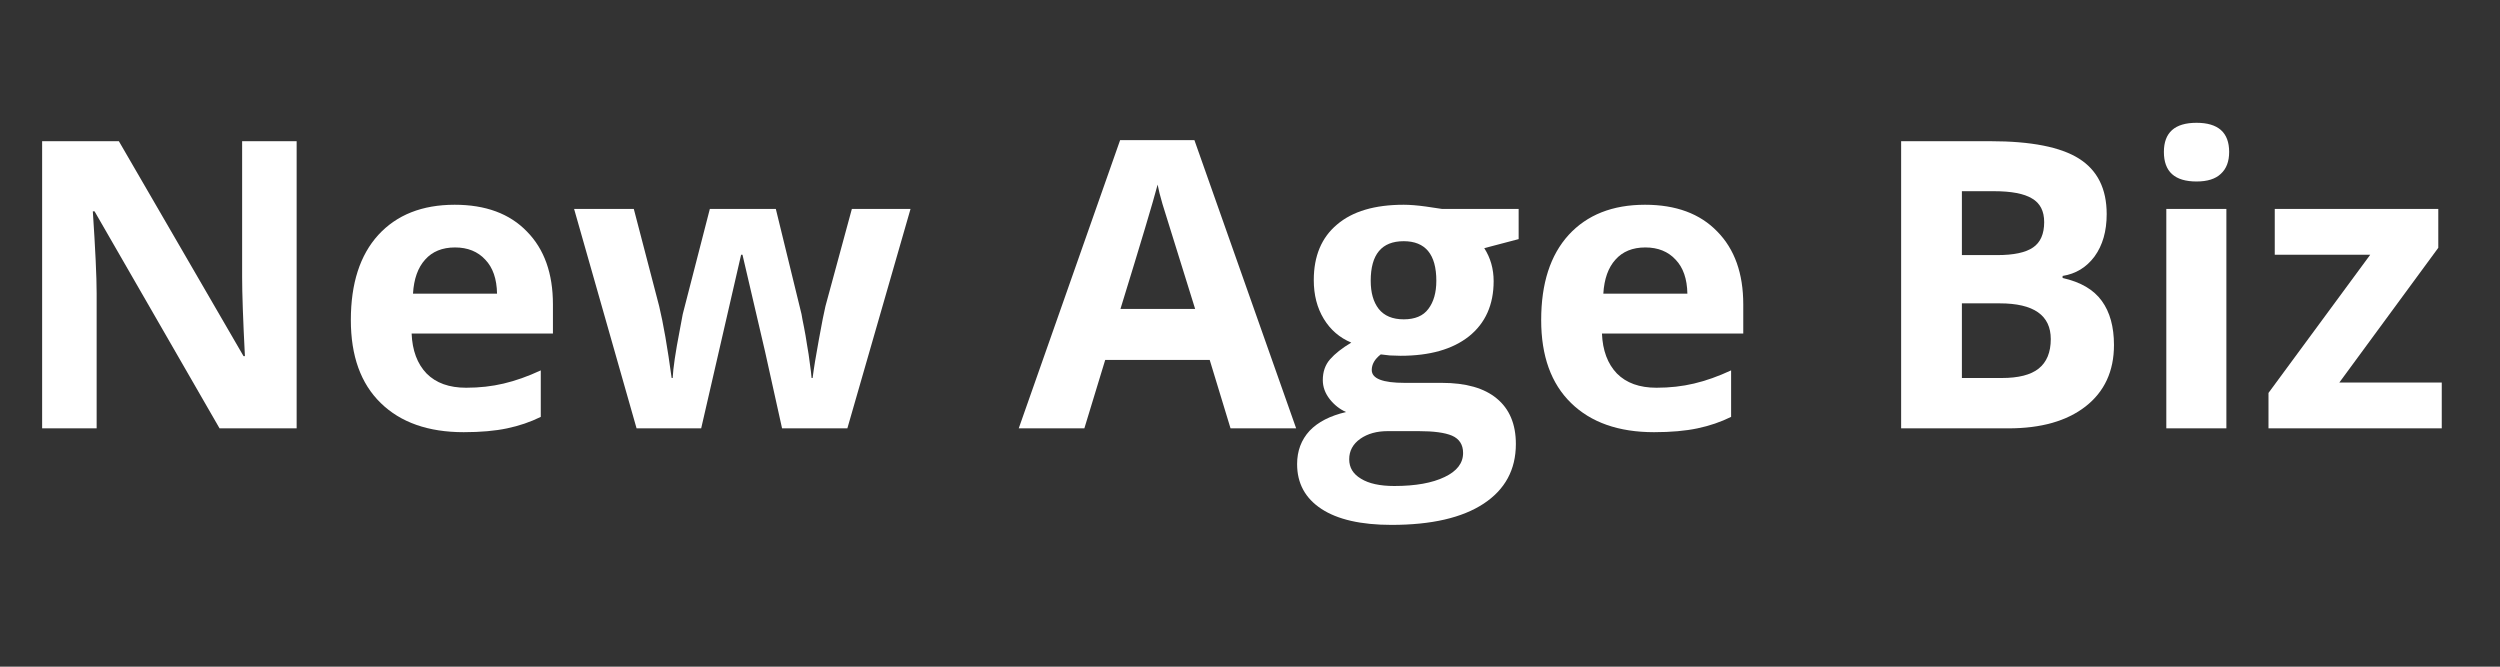
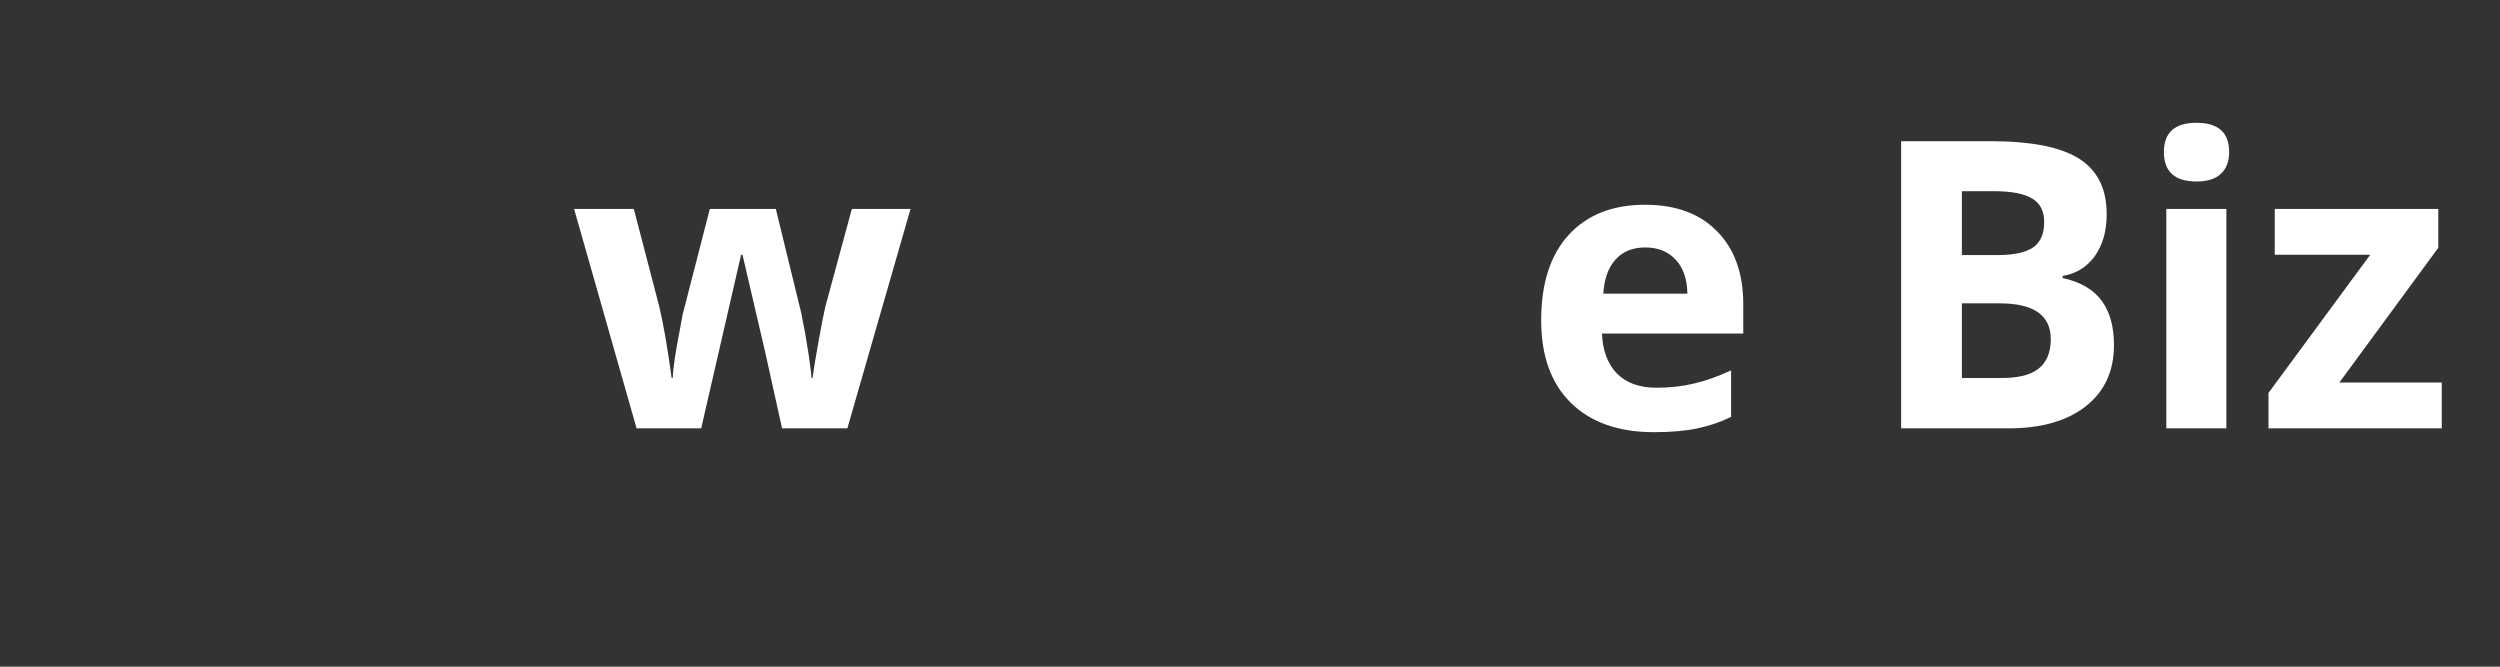
<svg xmlns="http://www.w3.org/2000/svg" width="150" zoomAndPan="magnify" viewBox="0 0 112.5 30" height="40" preserveAspectRatio="xMidYMid meet" version="1.2">
  <rect x="0" y="0" width="112.5" height="30" fill="#333333" stroke="none" />
  <defs>
    <clipPath id="c20781cbbe">
-       <path d="M 1.574 6 L 14 6 L 14 20 L 1.574 20 Z M 1.574 6 " />
-     </clipPath>
+       </clipPath>
  </defs>
  <g id="7f79eed1ca">
    <g clip-rule="nonzero" clip-path="url(#c20781cbbe)">
      <g style="fill:#ffffff;fill-opacity:1;">
        <g transform="translate(0.271, 19.276)">
          <path style="stroke:none" d="M 13.078 0 L 9.609 0 L 3.984 -9.766 L 3.906 -9.766 C 4.02 -8.047 4.078 -6.816 4.078 -6.078 L 4.078 0 L 1.625 0 L 1.625 -12.922 L 5.078 -12.922 L 10.688 -3.25 L 10.75 -3.25 C 10.664 -4.926 10.625 -6.109 10.625 -6.797 L 10.625 -12.922 L 13.078 -12.922 Z M 13.078 0 " />
        </g>
      </g>
    </g>
    <g style="fill:#ffffff;fill-opacity:1;">
      <g transform="translate(14.976, 19.276)">
-         <path style="stroke:none" d="M 5.5 -8.141 C 4.926 -8.141 4.477 -7.957 4.156 -7.594 C 3.832 -7.238 3.648 -6.727 3.609 -6.062 L 7.391 -6.062 C 7.379 -6.727 7.203 -7.238 6.859 -7.594 C 6.523 -7.957 6.07 -8.141 5.5 -8.141 Z M 5.891 0.172 C 4.297 0.172 3.051 -0.266 2.156 -1.141 C 1.258 -2.016 0.812 -3.258 0.812 -4.875 C 0.812 -6.52 1.223 -7.797 2.047 -8.703 C 2.879 -9.609 4.023 -10.062 5.484 -10.062 C 6.879 -10.062 7.961 -9.66 8.734 -8.859 C 9.516 -8.066 9.906 -6.973 9.906 -5.578 L 9.906 -4.266 L 3.547 -4.266 C 3.578 -3.504 3.801 -2.906 4.219 -2.469 C 4.645 -2.039 5.238 -1.828 6 -1.828 C 6.602 -1.828 7.164 -1.891 7.688 -2.016 C 8.219 -2.141 8.773 -2.336 9.359 -2.609 L 9.359 -0.516 C 8.891 -0.285 8.383 -0.113 7.844 0 C 7.312 0.113 6.66 0.172 5.891 0.172 Z M 5.891 0.172 " />
-       </g>
+         </g>
    </g>
    <g style="fill:#ffffff;fill-opacity:1;">
      <g transform="translate(25.662, 19.276)">
        <path style="stroke:none" d="M 9.531 0 L 8.766 -3.453 L 7.75 -7.812 L 7.688 -7.812 L 5.891 0 L 2.984 0 L 0.172 -9.875 L 2.859 -9.875 L 4 -5.5 C 4.188 -4.719 4.375 -3.641 4.562 -2.266 L 4.609 -2.266 C 4.629 -2.711 4.734 -3.422 4.922 -4.391 L 5.062 -5.141 L 6.281 -9.875 L 9.25 -9.875 L 10.406 -5.141 C 10.426 -5.016 10.461 -4.82 10.516 -4.562 C 10.566 -4.312 10.613 -4.039 10.656 -3.75 C 10.707 -3.469 10.75 -3.191 10.781 -2.922 C 10.82 -2.648 10.848 -2.43 10.859 -2.266 L 10.906 -2.266 C 10.957 -2.68 11.051 -3.258 11.188 -4 C 11.32 -4.738 11.422 -5.238 11.484 -5.5 L 12.672 -9.875 L 15.312 -9.875 L 12.469 0 Z M 9.531 0 " />
      </g>
    </g>
    <g style="fill:#ffffff;fill-opacity:1;">
      <g transform="translate(41.145, 19.276)">
        <path style="stroke:none" d="" />
      </g>
    </g>
    <g style="fill:#ffffff;fill-opacity:1;">
      <g transform="translate(45.843, 19.276)">
-         <path style="stroke:none" d="M 9.531 0 L 8.594 -3.078 L 3.891 -3.078 L 2.953 0 L 0 0 L 4.562 -12.969 L 7.906 -12.969 L 12.484 0 Z M 7.938 -5.375 C 7.07 -8.156 6.582 -9.727 6.469 -10.094 C 6.363 -10.457 6.289 -10.75 6.25 -10.969 C 6.051 -10.207 5.492 -8.344 4.578 -5.375 Z M 7.938 -5.375 " />
-       </g>
+         </g>
    </g>
    <g style="fill:#ffffff;fill-opacity:1;">
      <g transform="translate(58.323, 19.276)">
-         <path style="stroke:none" d="M 10.016 -9.875 L 10.016 -8.516 L 8.469 -8.109 C 8.75 -7.672 8.891 -7.176 8.891 -6.625 C 8.891 -5.562 8.52 -4.734 7.781 -4.141 C 7.039 -3.555 6.016 -3.266 4.703 -3.266 L 4.219 -3.281 L 3.812 -3.328 C 3.539 -3.117 3.406 -2.883 3.406 -2.625 C 3.406 -2.238 3.898 -2.047 4.891 -2.047 L 6.562 -2.047 C 7.645 -2.047 8.469 -1.812 9.031 -1.344 C 9.602 -0.875 9.891 -0.191 9.891 0.703 C 9.891 1.859 9.406 2.754 8.438 3.391 C 7.477 4.023 6.098 4.344 4.297 4.344 C 2.922 4.344 1.867 4.102 1.141 3.625 C 0.41 3.145 0.047 2.473 0.047 1.609 C 0.047 1.016 0.234 0.516 0.609 0.109 C 0.984 -0.285 1.531 -0.566 2.25 -0.734 C 1.969 -0.859 1.723 -1.051 1.516 -1.312 C 1.305 -1.582 1.203 -1.867 1.203 -2.172 C 1.203 -2.547 1.312 -2.859 1.531 -3.109 C 1.75 -3.359 2.066 -3.609 2.484 -3.859 C 1.961 -4.078 1.551 -4.43 1.25 -4.922 C 0.945 -5.422 0.797 -6.004 0.797 -6.672 C 0.797 -7.754 1.145 -8.586 1.844 -9.172 C 2.539 -9.766 3.539 -10.062 4.844 -10.062 C 5.125 -10.062 5.453 -10.035 5.828 -9.984 C 6.211 -9.93 6.457 -9.895 6.562 -9.875 Z M 2.391 1.391 C 2.391 1.766 2.566 2.055 2.922 2.266 C 3.273 2.484 3.773 2.594 4.422 2.594 C 5.379 2.594 6.133 2.457 6.688 2.188 C 7.238 1.926 7.516 1.566 7.516 1.109 C 7.516 0.734 7.348 0.473 7.016 0.328 C 6.691 0.191 6.191 0.125 5.516 0.125 L 4.125 0.125 C 3.633 0.125 3.223 0.238 2.891 0.469 C 2.555 0.707 2.391 1.016 2.391 1.391 Z M 3.359 -6.641 C 3.359 -6.109 3.477 -5.688 3.719 -5.375 C 3.969 -5.062 4.344 -4.906 4.844 -4.906 C 5.352 -4.906 5.723 -5.062 5.953 -5.375 C 6.191 -5.688 6.312 -6.109 6.312 -6.641 C 6.312 -7.828 5.82 -8.422 4.844 -8.422 C 3.852 -8.422 3.359 -7.828 3.359 -6.641 Z M 3.359 -6.641 " />
-       </g>
+         </g>
    </g>
    <g style="fill:#ffffff;fill-opacity:1;">
      <g transform="translate(68.541, 19.276)">
        <path style="stroke:none" d="M 5.5 -8.141 C 4.926 -8.141 4.477 -7.957 4.156 -7.594 C 3.832 -7.238 3.648 -6.727 3.609 -6.062 L 7.391 -6.062 C 7.379 -6.727 7.203 -7.238 6.859 -7.594 C 6.523 -7.957 6.07 -8.141 5.5 -8.141 Z M 5.891 0.172 C 4.297 0.172 3.051 -0.266 2.156 -1.141 C 1.258 -2.016 0.812 -3.258 0.812 -4.875 C 0.812 -6.52 1.223 -7.797 2.047 -8.703 C 2.879 -9.609 4.023 -10.062 5.484 -10.062 C 6.879 -10.062 7.961 -9.66 8.734 -8.859 C 9.516 -8.066 9.906 -6.973 9.906 -5.578 L 9.906 -4.266 L 3.547 -4.266 C 3.578 -3.504 3.801 -2.906 4.219 -2.469 C 4.645 -2.039 5.238 -1.828 6 -1.828 C 6.602 -1.828 7.164 -1.891 7.688 -2.016 C 8.219 -2.141 8.773 -2.336 9.359 -2.609 L 9.359 -0.516 C 8.891 -0.285 8.383 -0.113 7.844 0 C 7.312 0.113 6.66 0.172 5.891 0.172 Z M 5.891 0.172 " />
      </g>
    </g>
    <g style="fill:#ffffff;fill-opacity:1;">
      <g transform="translate(79.227, 19.276)">
        <path style="stroke:none" d="" />
      </g>
    </g>
    <g style="fill:#ffffff;fill-opacity:1;">
      <g transform="translate(83.926, 19.276)">
        <path style="stroke:none" d="M 1.625 -12.922 L 5.641 -12.922 C 7.473 -12.922 8.801 -12.66 9.625 -12.141 C 10.457 -11.617 10.875 -10.785 10.875 -9.641 C 10.875 -8.867 10.691 -8.234 10.328 -7.734 C 9.961 -7.242 9.484 -6.953 8.891 -6.859 L 8.891 -6.766 C 9.703 -6.586 10.289 -6.242 10.656 -5.734 C 11.02 -5.234 11.203 -4.57 11.203 -3.75 C 11.203 -2.57 10.773 -1.648 9.922 -0.984 C 9.078 -0.328 7.922 0 6.453 0 L 1.625 0 Z M 4.359 -7.797 L 5.953 -7.797 C 6.691 -7.797 7.227 -7.91 7.562 -8.141 C 7.895 -8.367 8.062 -8.75 8.062 -9.281 C 8.062 -9.781 7.879 -10.133 7.516 -10.344 C 7.16 -10.562 6.586 -10.672 5.797 -10.672 L 4.359 -10.672 Z M 4.359 -5.625 L 4.359 -2.266 L 6.156 -2.266 C 6.906 -2.266 7.457 -2.406 7.812 -2.688 C 8.176 -2.977 8.359 -3.422 8.359 -4.016 C 8.359 -5.086 7.594 -5.625 6.062 -5.625 Z M 4.359 -5.625 " />
      </g>
    </g>
    <g style="fill:#ffffff;fill-opacity:1;">
      <g transform="translate(96.078, 19.276)">
        <path style="stroke:none" d="M 1.297 -12.438 C 1.297 -13.312 1.785 -13.75 2.766 -13.75 C 3.742 -13.75 4.234 -13.312 4.234 -12.438 C 4.234 -12.008 4.109 -11.68 3.859 -11.453 C 3.617 -11.223 3.254 -11.109 2.766 -11.109 C 1.785 -11.109 1.297 -11.551 1.297 -12.438 Z M 4.109 0 L 1.406 0 L 1.406 -9.875 L 4.109 -9.875 Z M 4.109 0 " />
      </g>
    </g>
    <g style="fill:#ffffff;fill-opacity:1;">
      <g transform="translate(101.598, 19.276)">
        <path style="stroke:none" d="M 8.281 0 L 0.484 0 L 0.484 -1.594 L 5.062 -7.812 L 0.766 -7.812 L 0.766 -9.875 L 8.125 -9.875 L 8.125 -8.125 L 3.672 -2.062 L 8.281 -2.062 Z M 8.281 0 " />
      </g>
    </g>
  </g>
</svg>